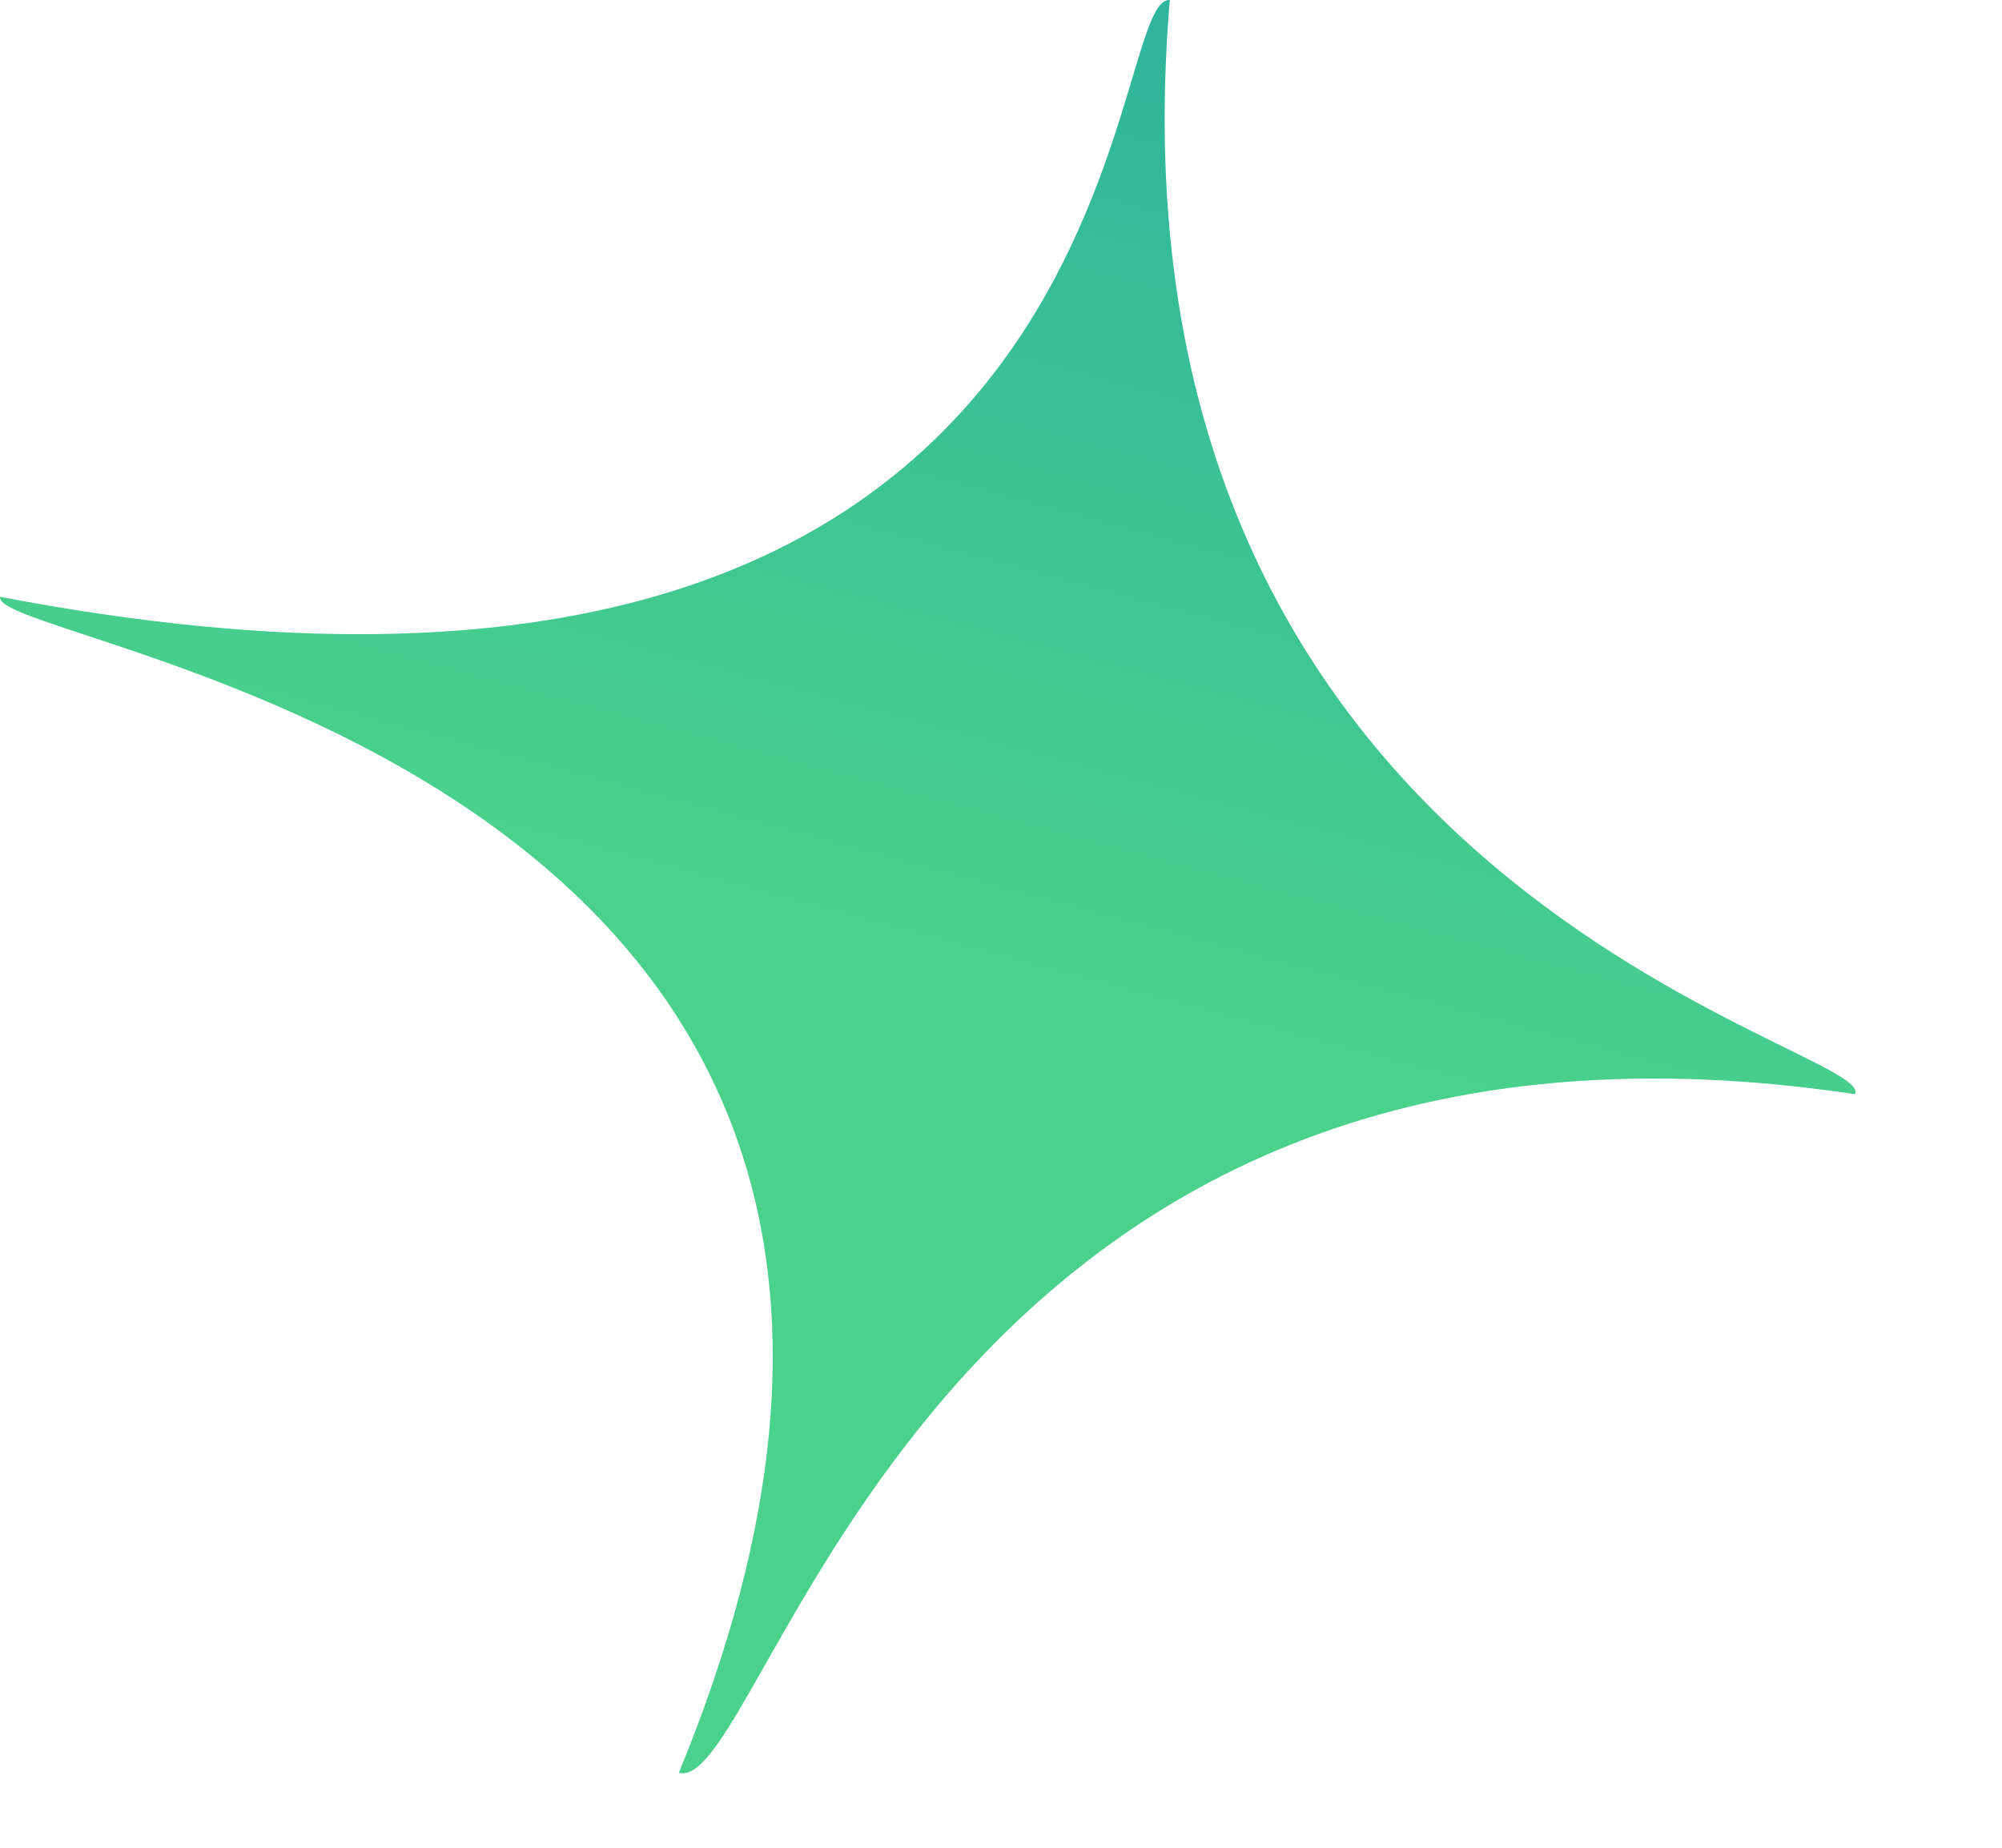
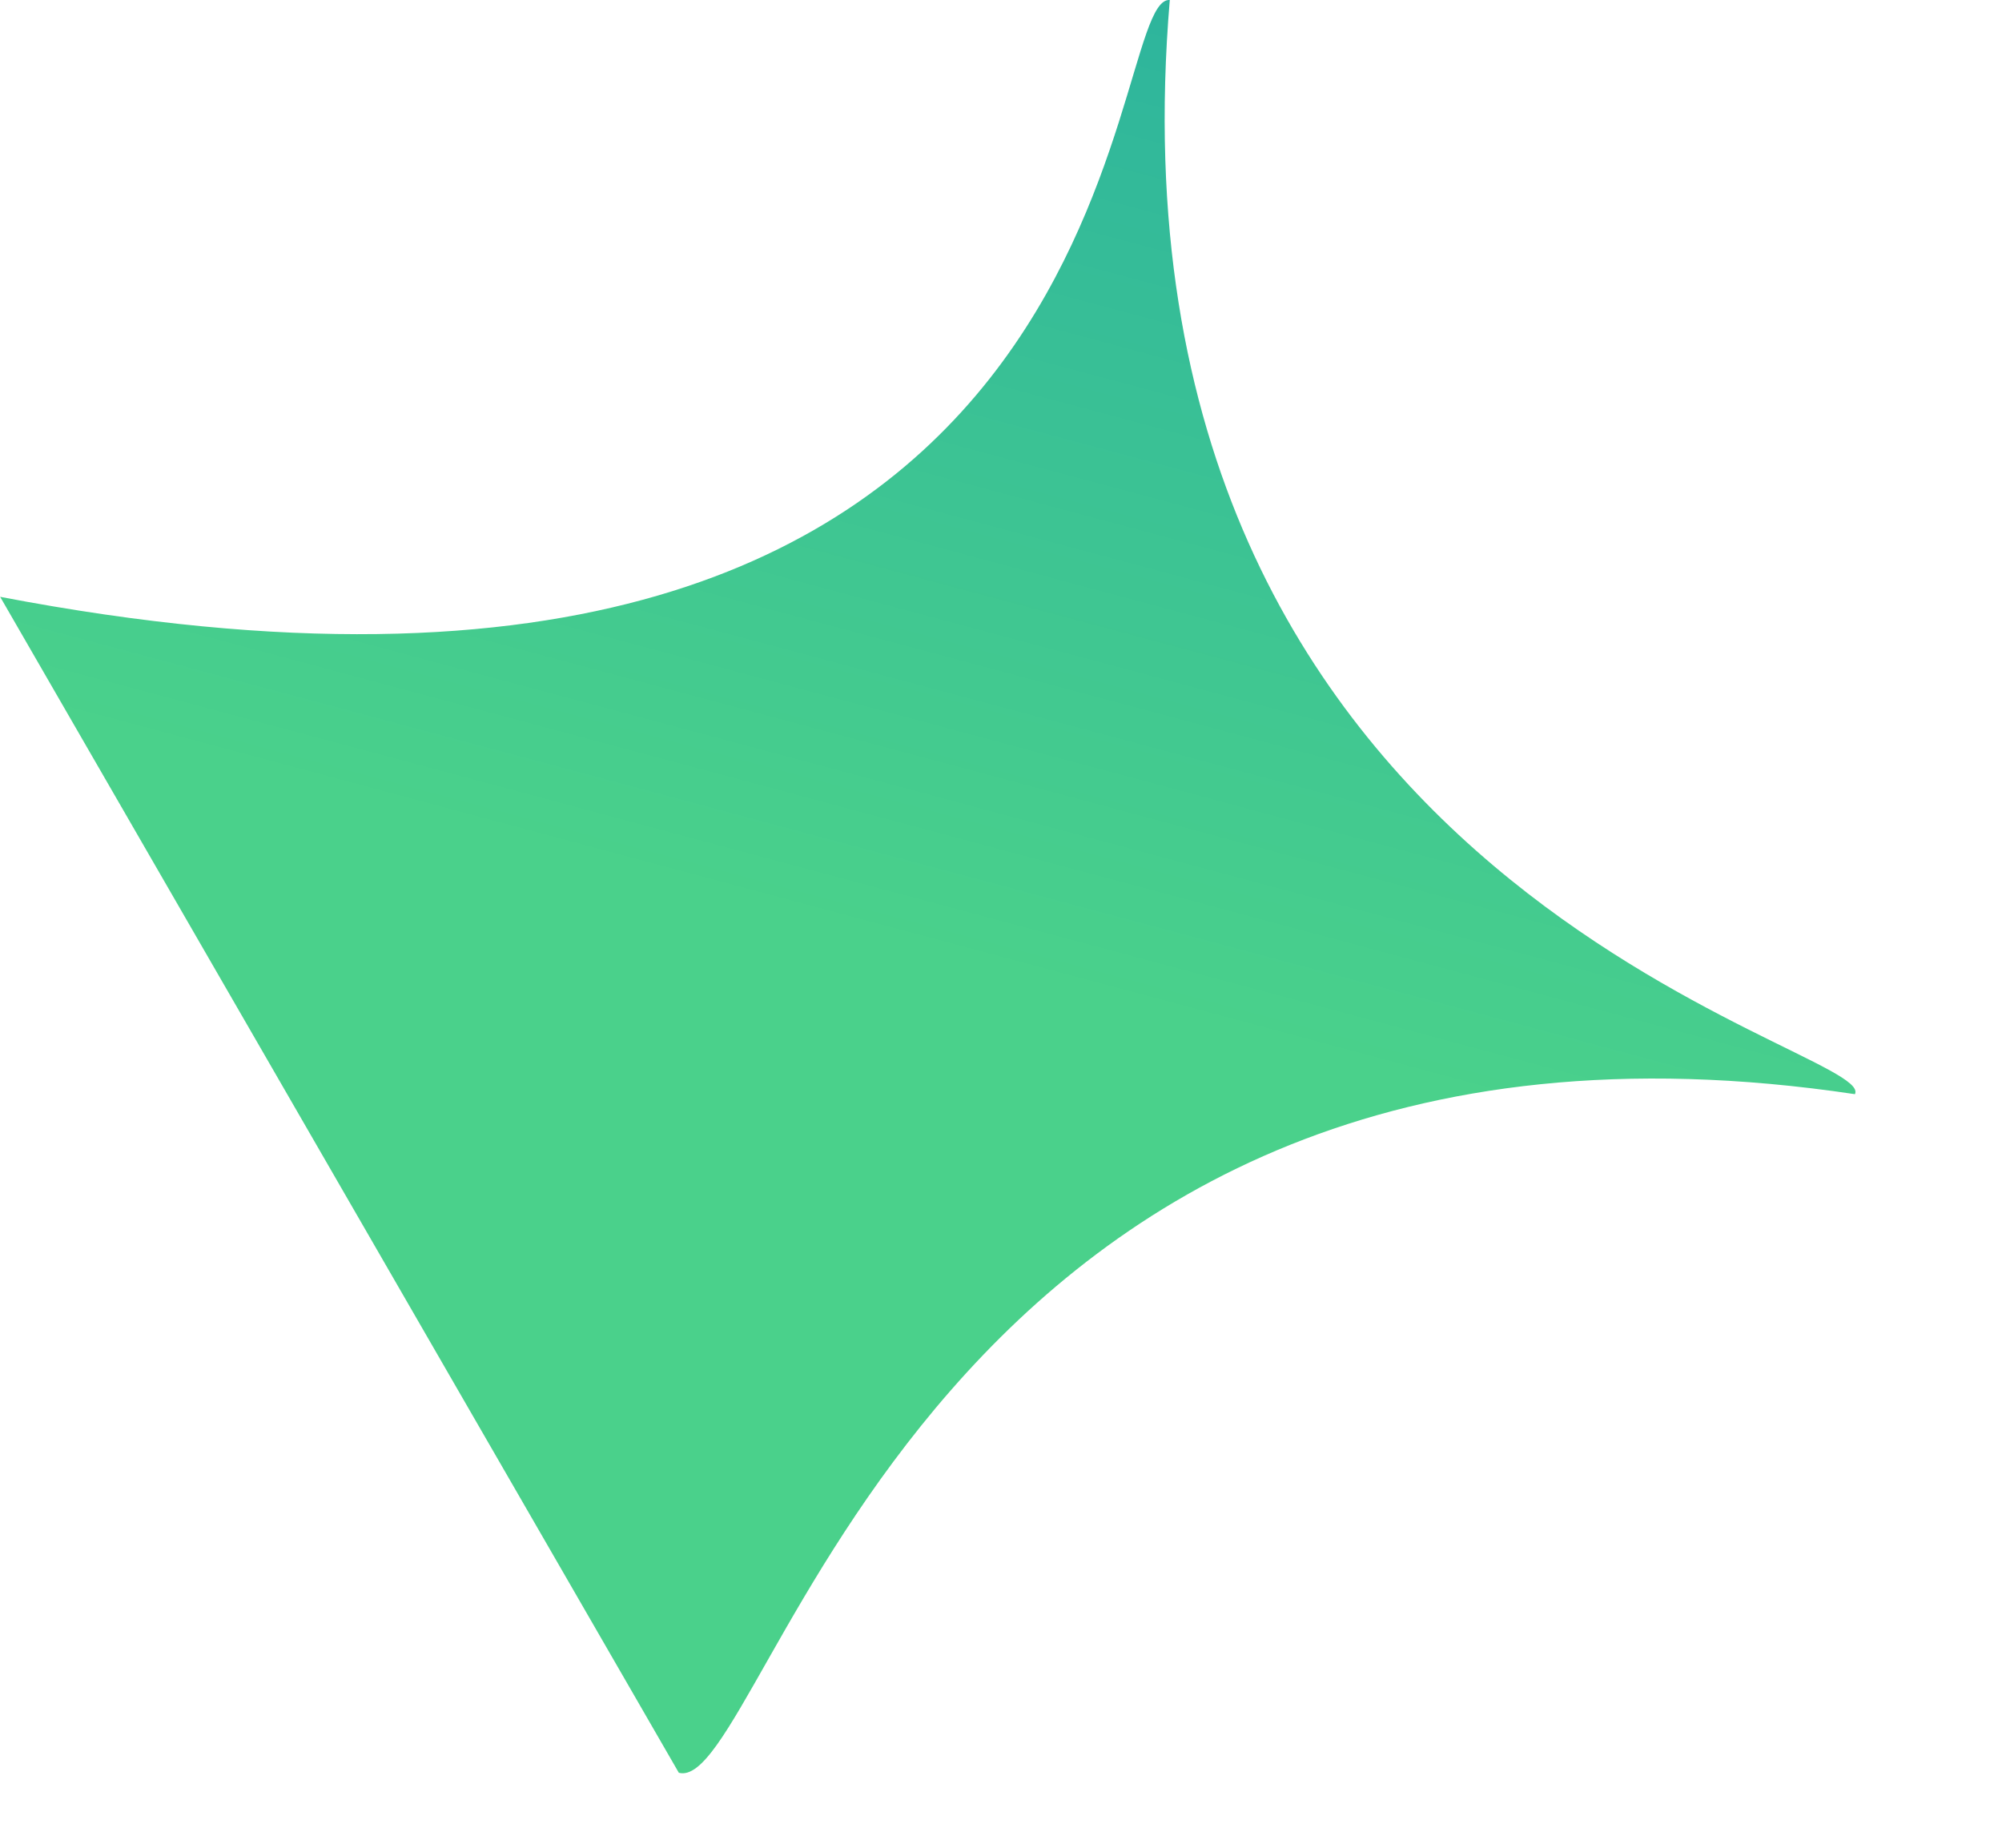
<svg xmlns="http://www.w3.org/2000/svg" fill="none" height="100%" overflow="visible" preserveAspectRatio="none" style="display: block;" viewBox="0 0 13 12" width="100%">
-   <path d="M4.408 11.513C4.991 11.669 5.992 6.199 12.045 7.106C12.201 6.793 7.106 5.824 7.596 0C7.138 -0.031 7.461 5.303 0.001 3.876C-0.083 4.209 7.117 4.949 4.408 11.513Z" fill="url(#paint0_linear_0_2865)" id="sparkles-svgrepo-com" />
+   <path d="M4.408 11.513C4.991 11.669 5.992 6.199 12.045 7.106C12.201 6.793 7.106 5.824 7.596 0C7.138 -0.031 7.461 5.303 0.001 3.876Z" fill="url(#paint0_linear_0_2865)" id="sparkles-svgrepo-com" />
  <defs>
    <linearGradient gradientUnits="userSpaceOnUse" id="paint0_linear_0_2865" x1="10.513" x2="7.498" y1="-4.648" y2="6.596">
      <stop stop-color="#169DAB" />
      <stop offset="1" stop-color="#4AD18B" />
    </linearGradient>
  </defs>
</svg>